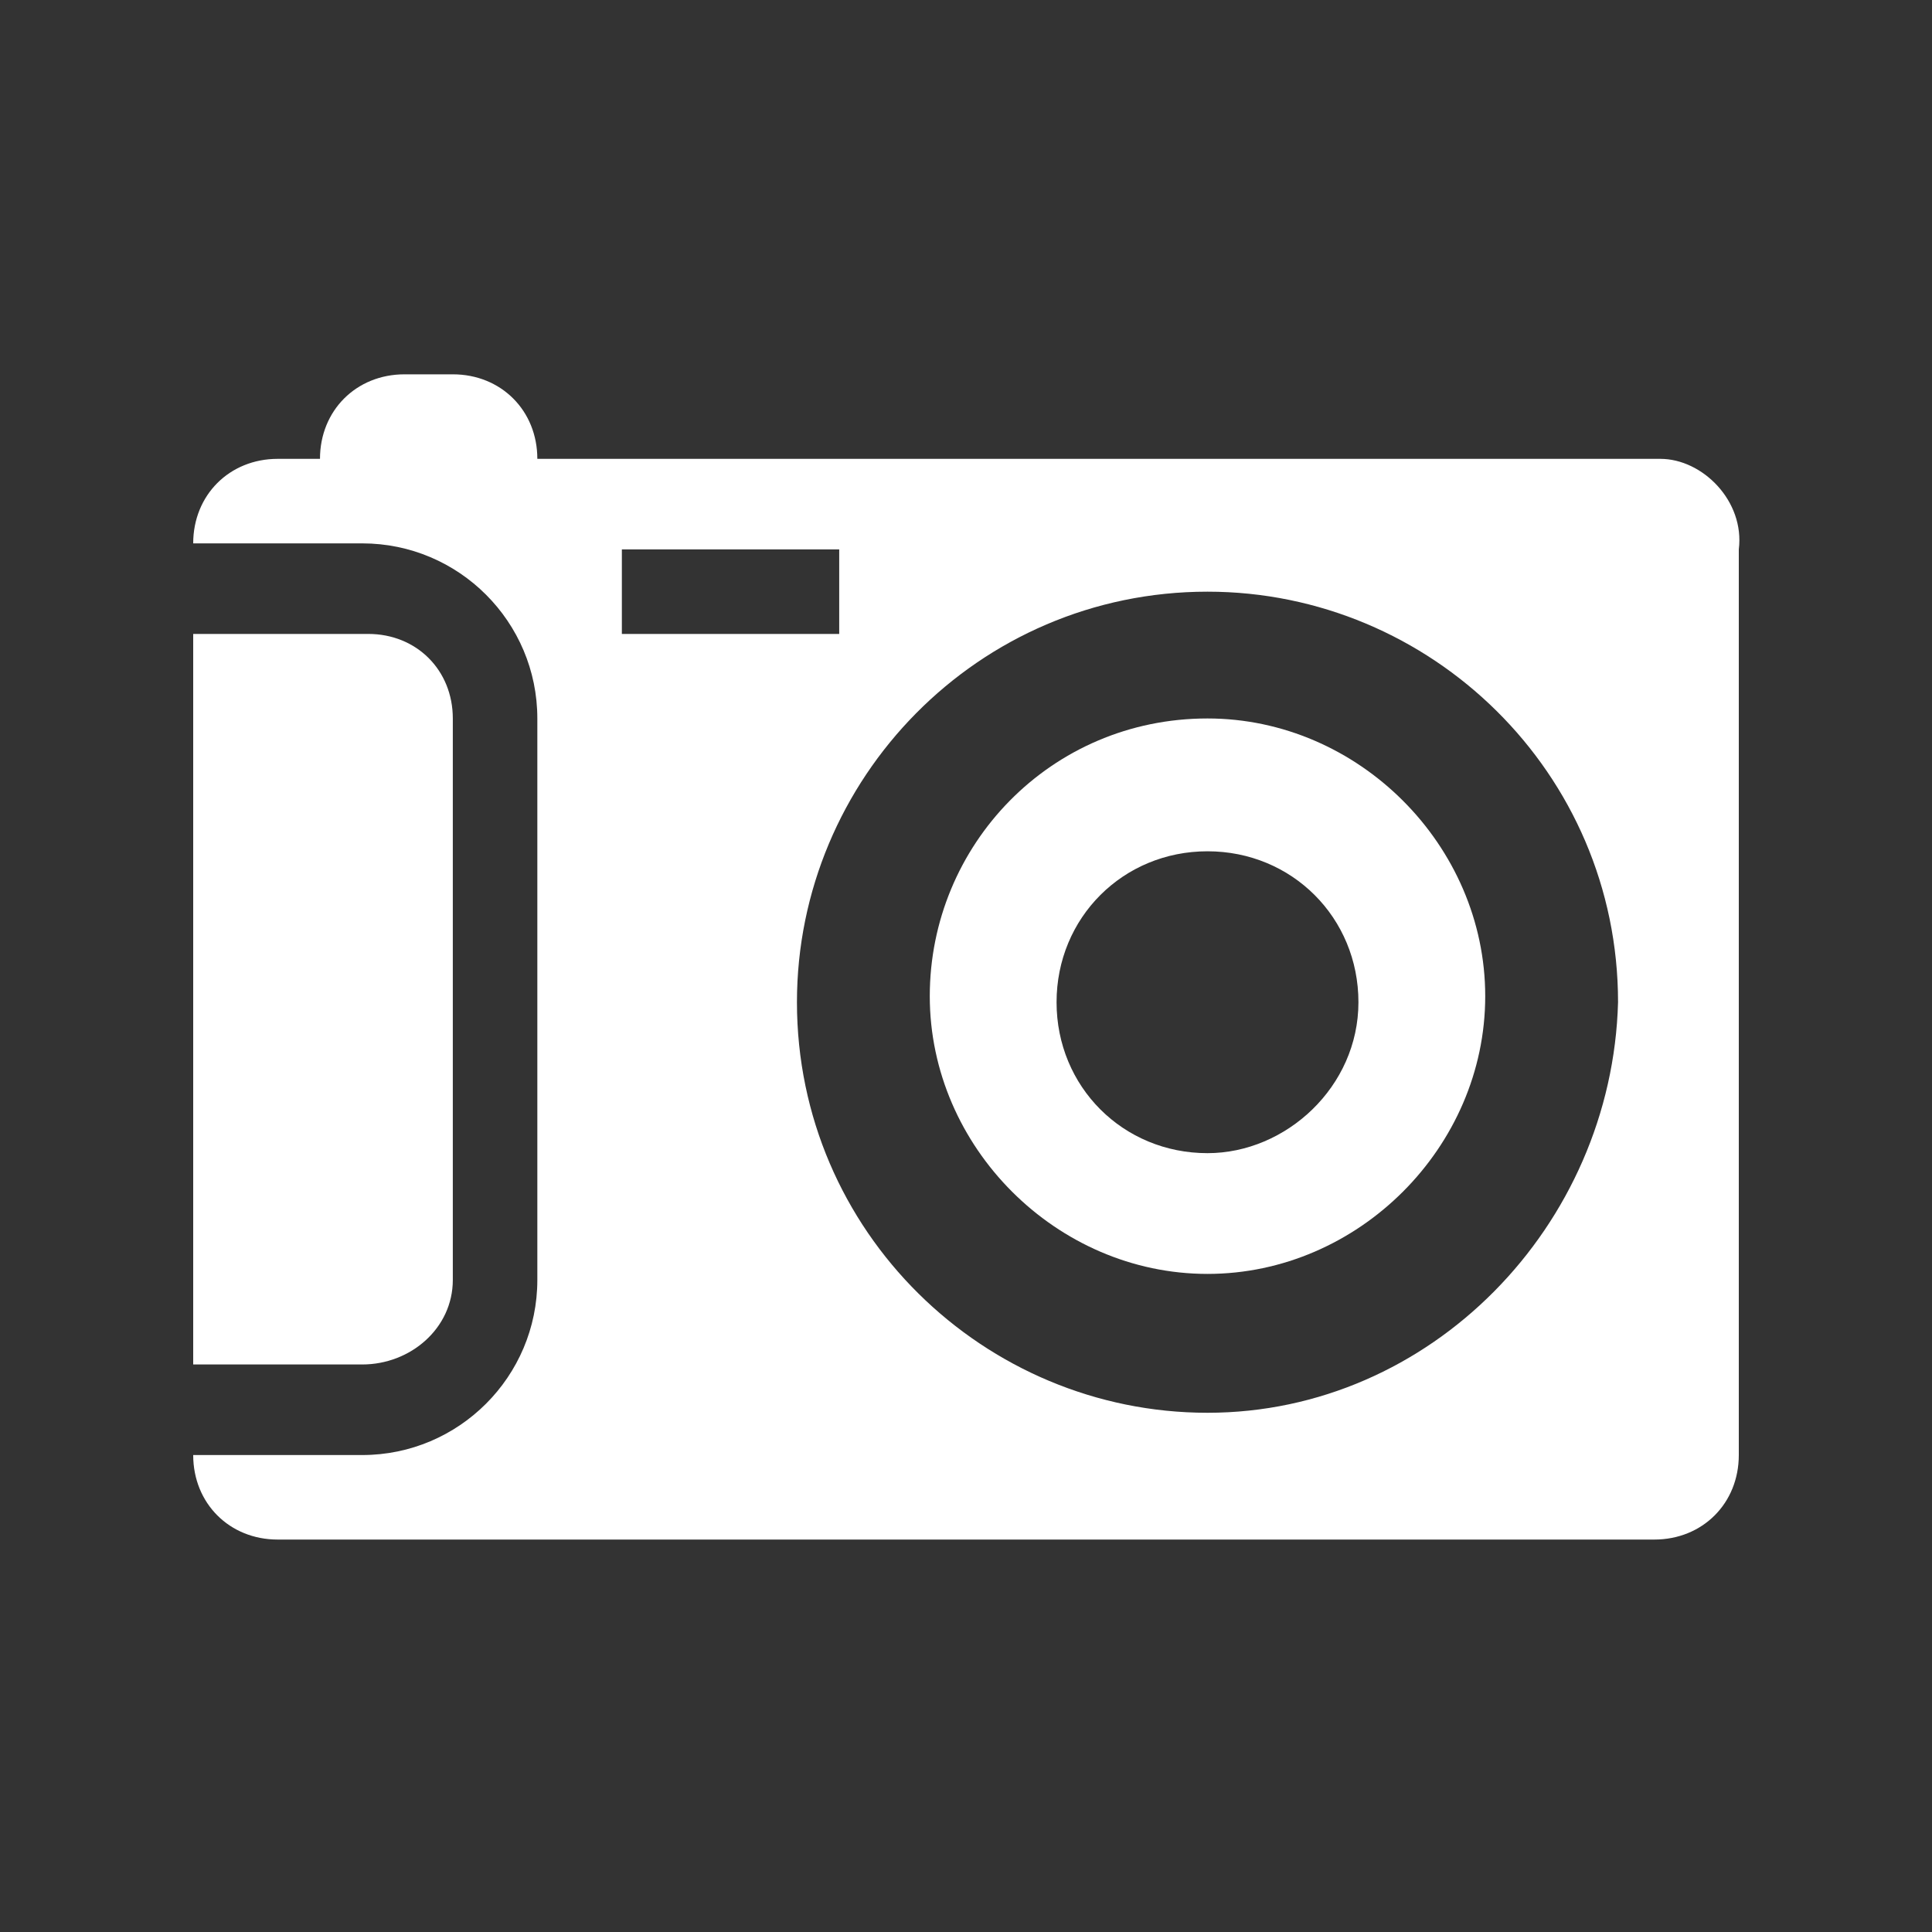
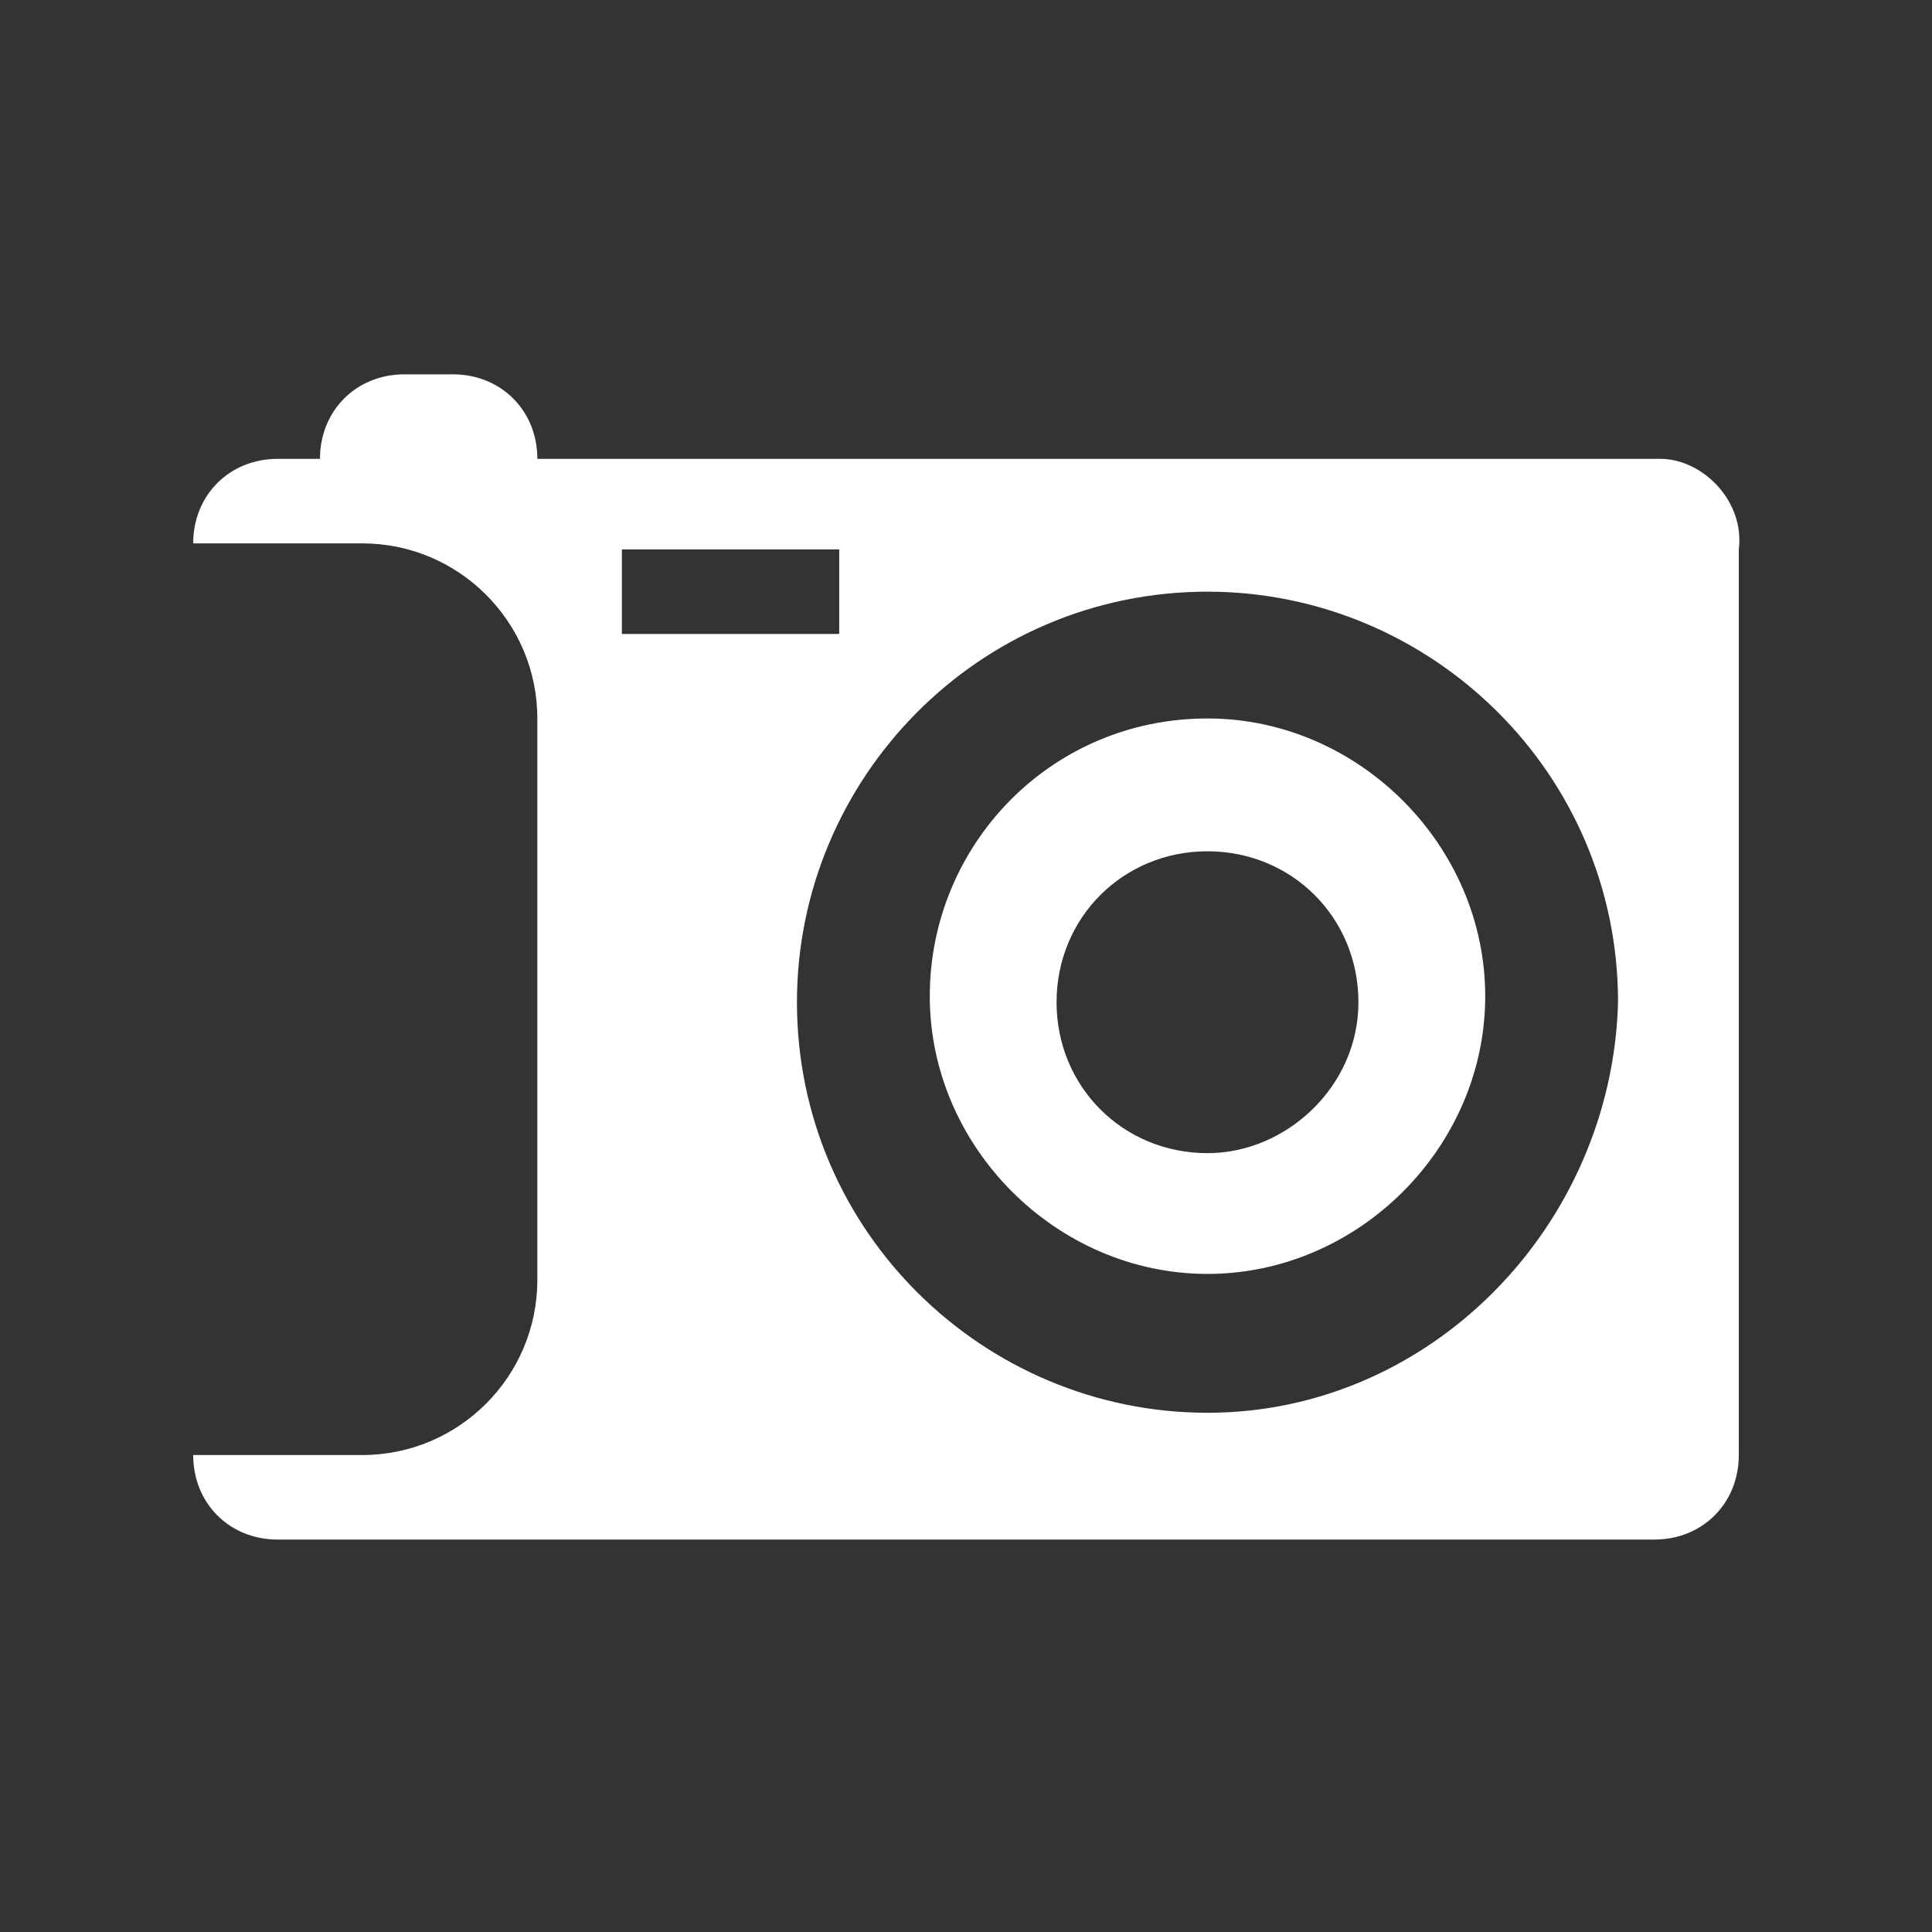
<svg xmlns="http://www.w3.org/2000/svg" version="1.1" id="Layer_1" x="0px" y="0px" viewBox="0 0 32 32" style="enable-background:new 0 0 32 32;" xml:space="preserve">
  <rect x="0" y="0" width="32" height="32" fill="#333333" stroke="none" />
  <style type="text/css">
	.st0{fill:#FFFFFF;}
</style>
  <g>
-     <path class="st0" d="M27.5,7.6H8.9c0-0.8-0.6-1.4-1.4-1.4H6.7c-0.8,0-1.4,0.6-1.4,1.4H4.6c-0.8,0-1.4,0.6-1.4,1.4H6   c1.6,0,2.9,1.3,2.9,2.9v9.3c0,1.6-1.3,2.9-2.9,2.9H3.2c0,0.8,0.6,1.4,1.4,1.4h2.1h0.7h20c0.8,0,1.4-0.6,1.4-1.4v-15   C28.9,8.3,28.2,7.6,27.5,7.6z M10.3,9.1h3.6v1.4h-3.6V9.1z M20,23.4c-3.7,0-6.8-3-6.8-6.8c0-3.7,3-6.8,6.8-6.8c3.7,0,6.8,3,6.8,6.8   C26.7,20.3,23.7,23.4,20,23.4z" />
+     <path class="st0" d="M27.5,7.6H8.9c0-0.8-0.6-1.4-1.4-1.4H6.7c-0.8,0-1.4,0.6-1.4,1.4H4.6c-0.8,0-1.4,0.6-1.4,1.4H6   c1.6,0,2.9,1.3,2.9,2.9v9.3c0,1.6-1.3,2.9-2.9,2.9H3.2c0,0.8,0.6,1.4,1.4,1.4h2.1h0.7h20c0.8,0,1.4-0.6,1.4-1.4v-15   C28.9,8.3,28.2,7.6,27.5,7.6z M10.3,9.1h3.6v1.4h-3.6z M20,23.4c-3.7,0-6.8-3-6.8-6.8c0-3.7,3-6.8,6.8-6.8c3.7,0,6.8,3,6.8,6.8   C26.7,20.3,23.7,23.4,20,23.4z" />
    <path class="st0" d="M20,11.9c-2.6,0-4.6,2.1-4.6,4.6s2.1,4.6,4.6,4.6s4.6-2.1,4.6-4.6S22.5,11.9,20,11.9z M20,19.1   c-1.4,0-2.5-1.1-2.5-2.5c0-1.4,1.1-2.5,2.5-2.5c1.4,0,2.5,1.1,2.5,2.5C22.5,18,21.3,19.1,20,19.1z" />
-     <path class="st0" d="M7.5,21.2v-9.3c0-0.8-0.6-1.4-1.4-1.4H3.2v12.1H6C6.8,22.6,7.5,22,7.5,21.2z" />
  </g>
</svg>